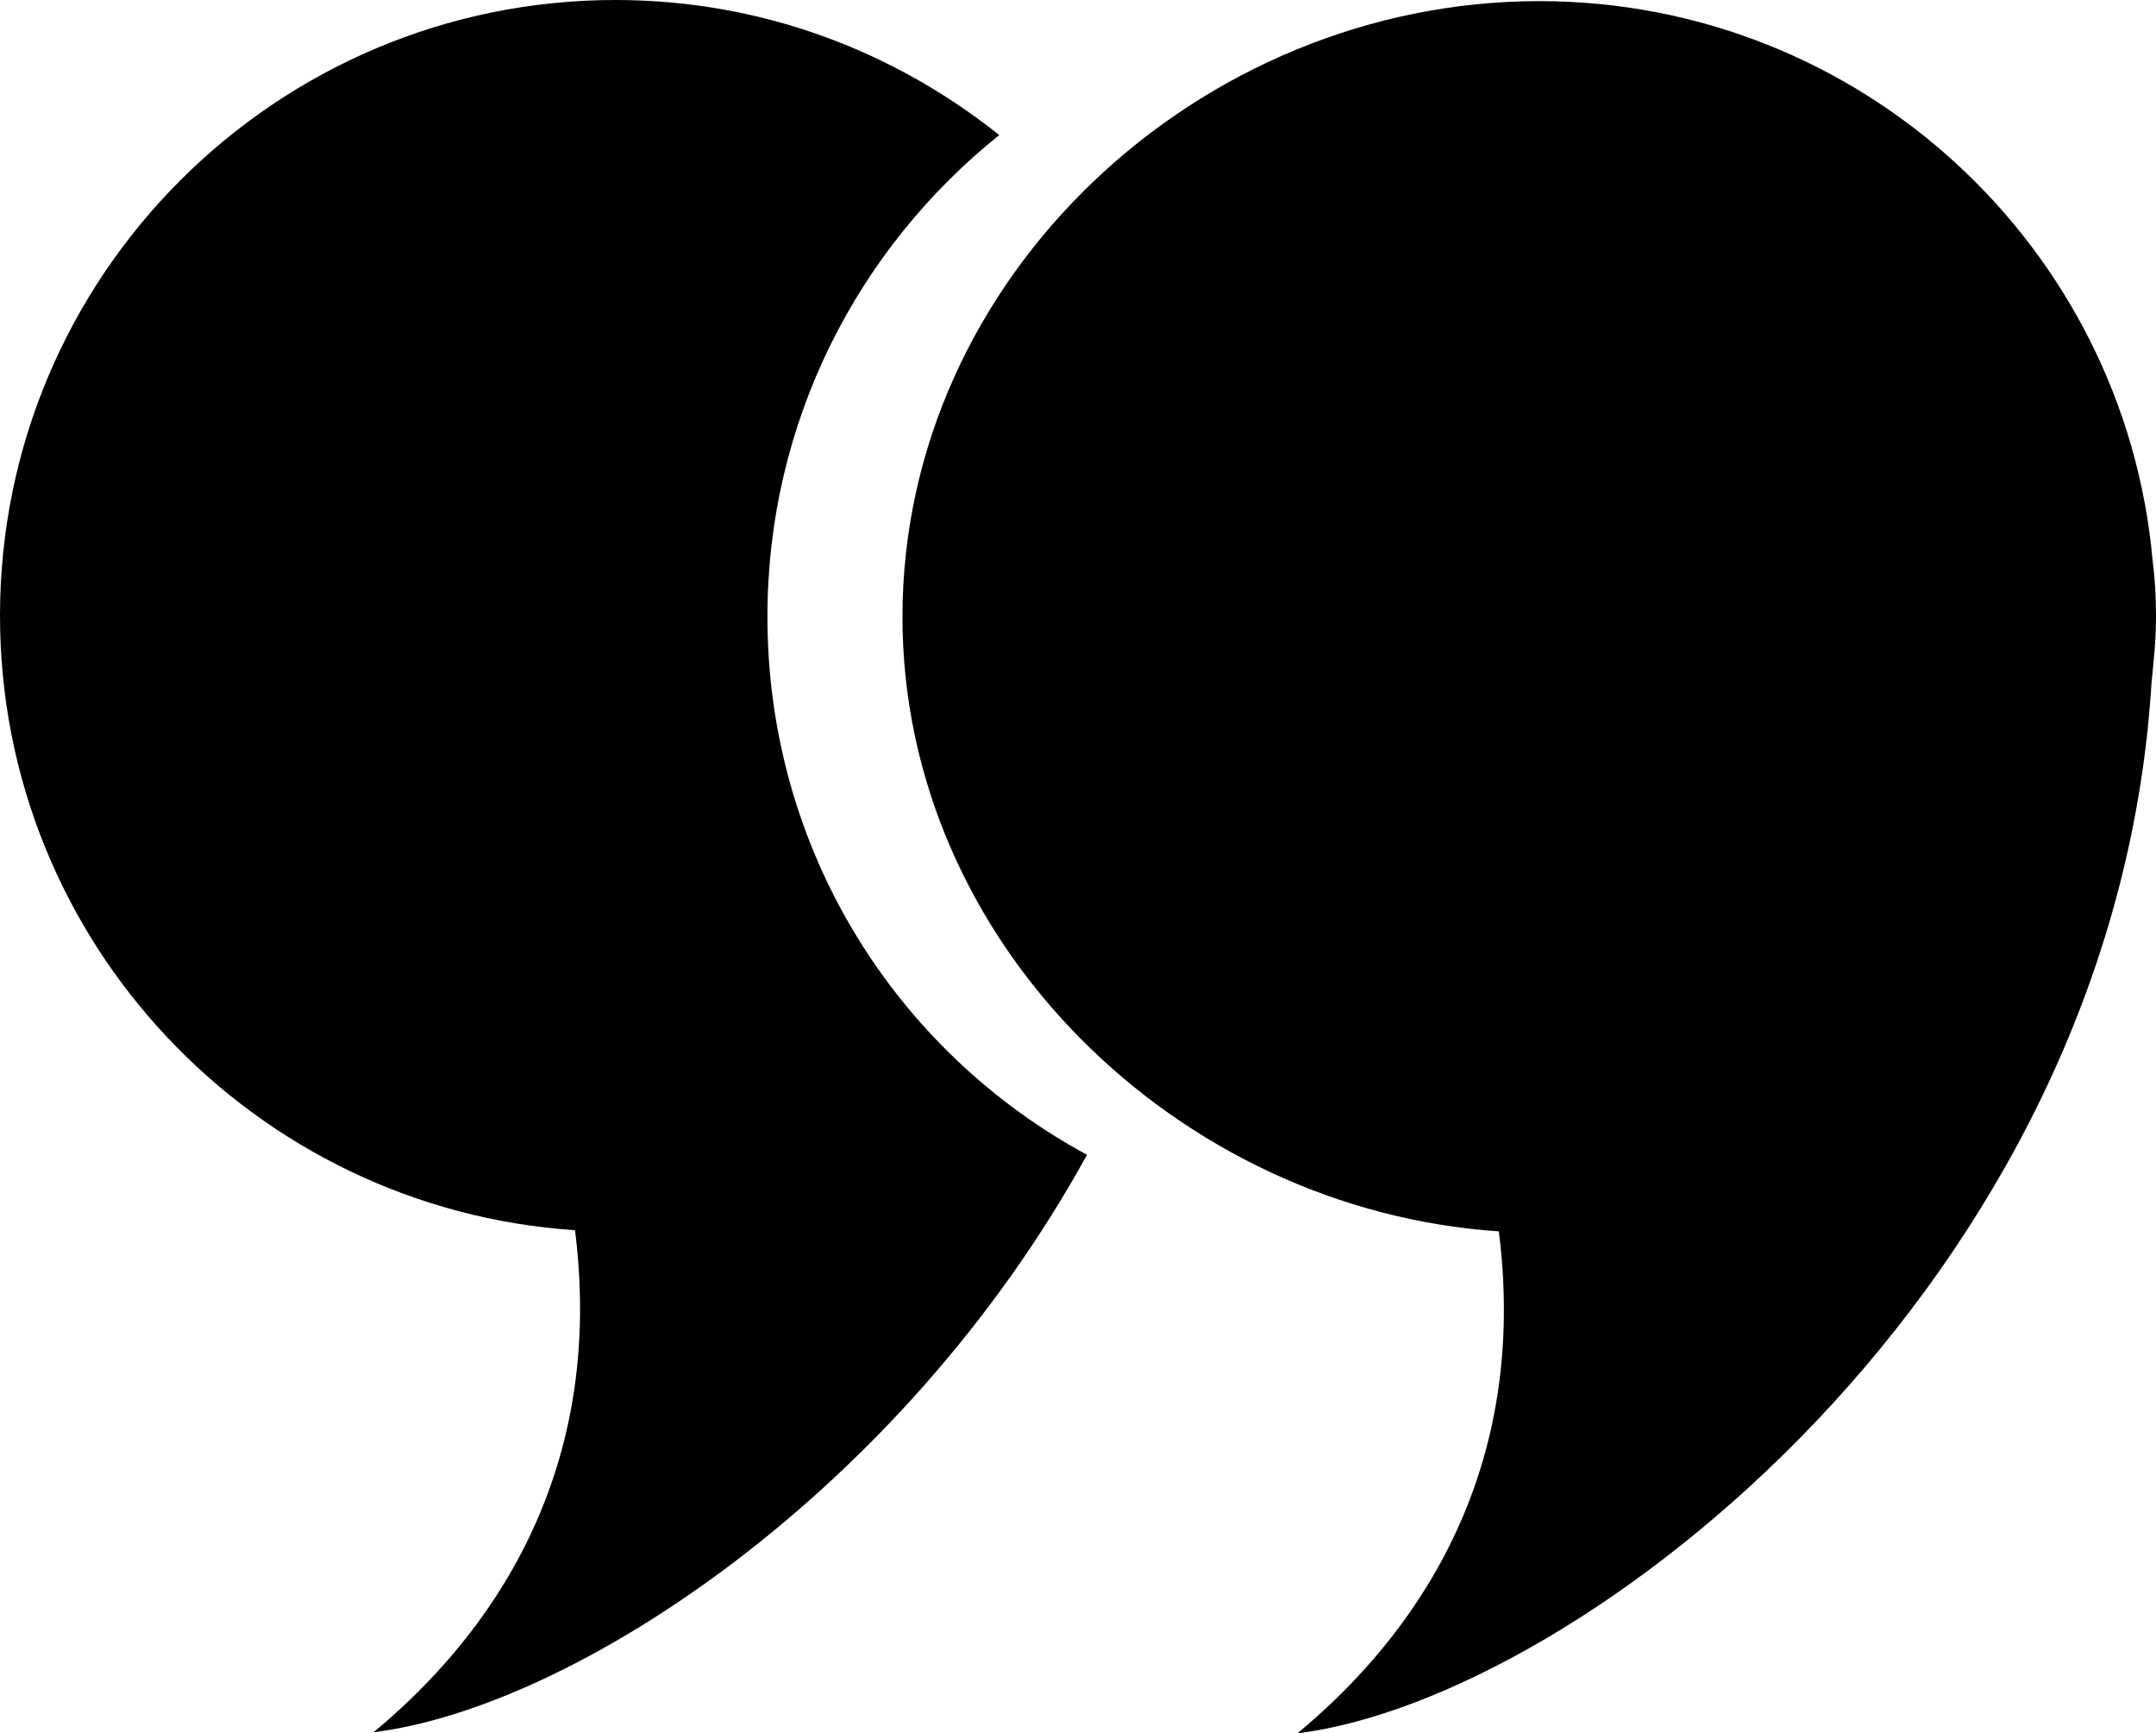
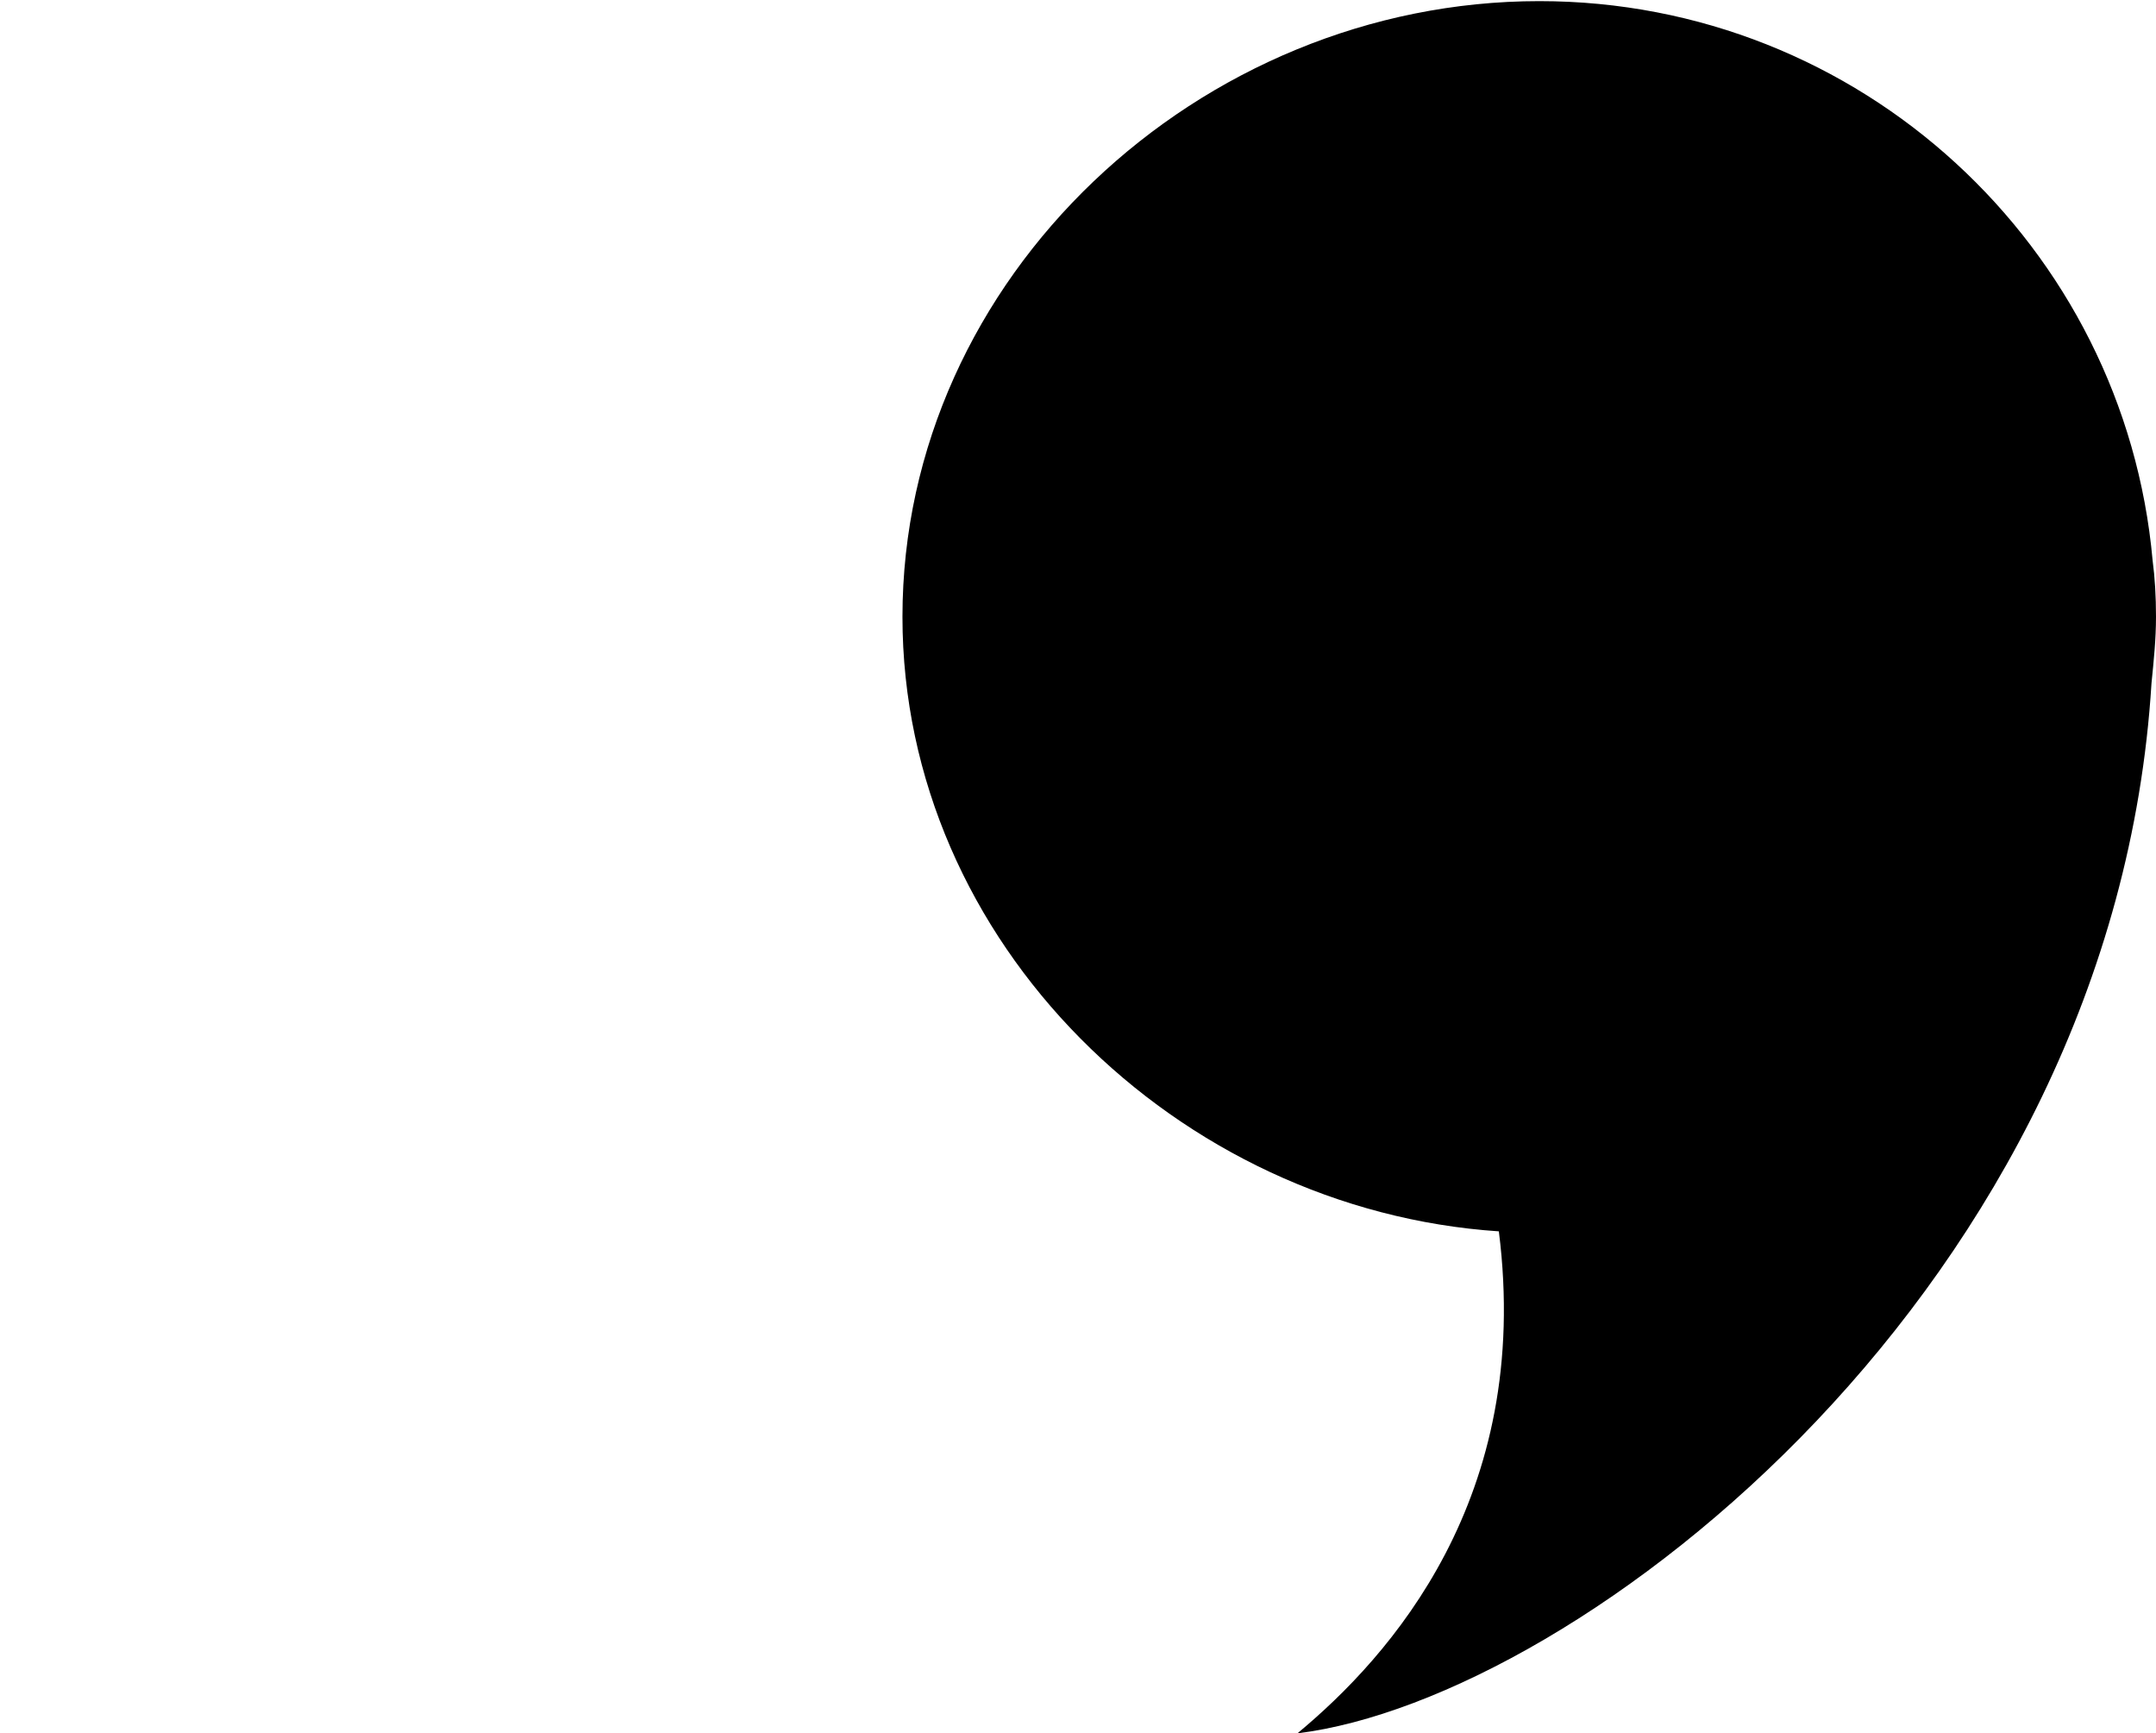
<svg xmlns="http://www.w3.org/2000/svg" id="Layer_2" data-name="Layer 2" viewBox="0 0 191.6 154">
  <g id="Layer_1-2" data-name="Layer 1">
-     <path d="m68.2,54.8c0-17.3,8-32.7,20.6-42.8C79.4,4.5,67.6,0,54.7,0,24.5,0,0,24.5,0,54.7c0,29,22.6,52.7,51.1,54.6,3,23.7-9.7,37.8-17.9,44.6,17.8-2.2,46.9-21.3,63.4-51.3-17-9.2-28.4-27.1-28.4-47.8Z" />
    <path d="m191.6,54.8c0-1.8-.1-3.5-.3-5C188.8,21.9,165.3.1,136.8.1c-30.2,0-56.6,24.5-56.6,54.7,0,29,24.5,52.7,53,54.6,3,23.7-9.7,37.8-17.9,44.6,25.1-3.1,72.6-39.8,75.9-93.3.2-2.0.4-3.9.4-5.9Z" />
  </g>
</svg>